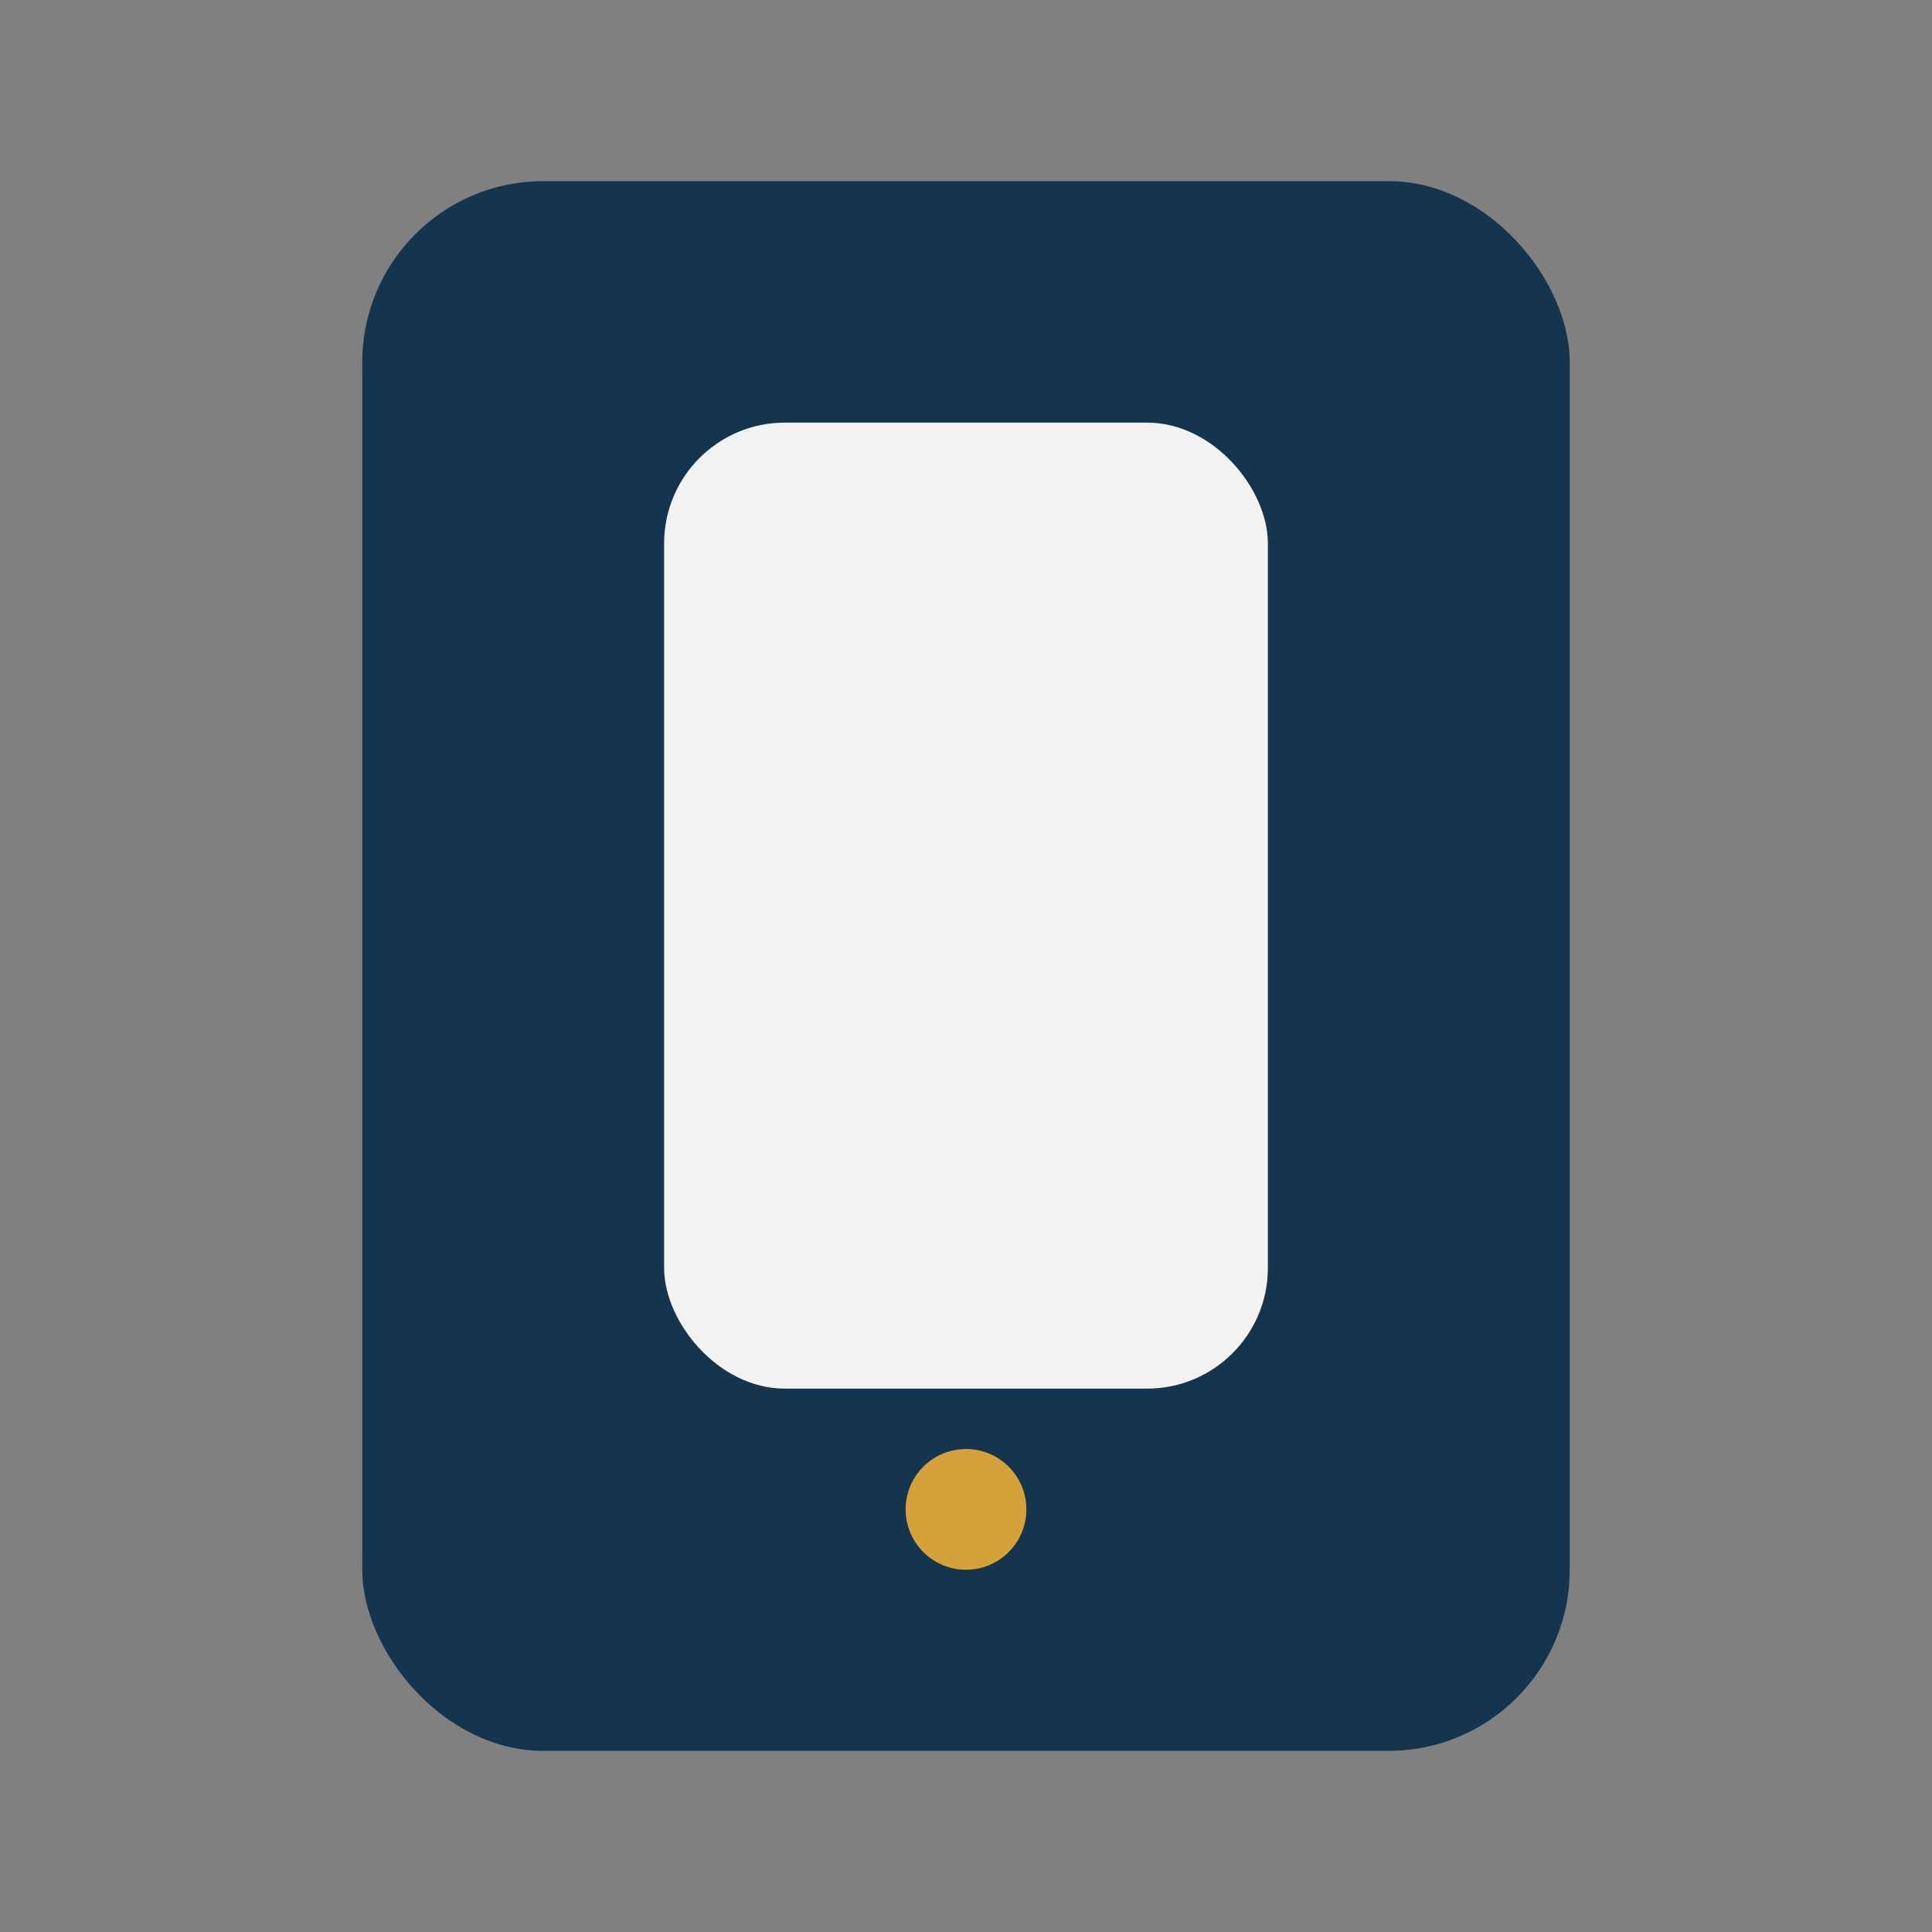
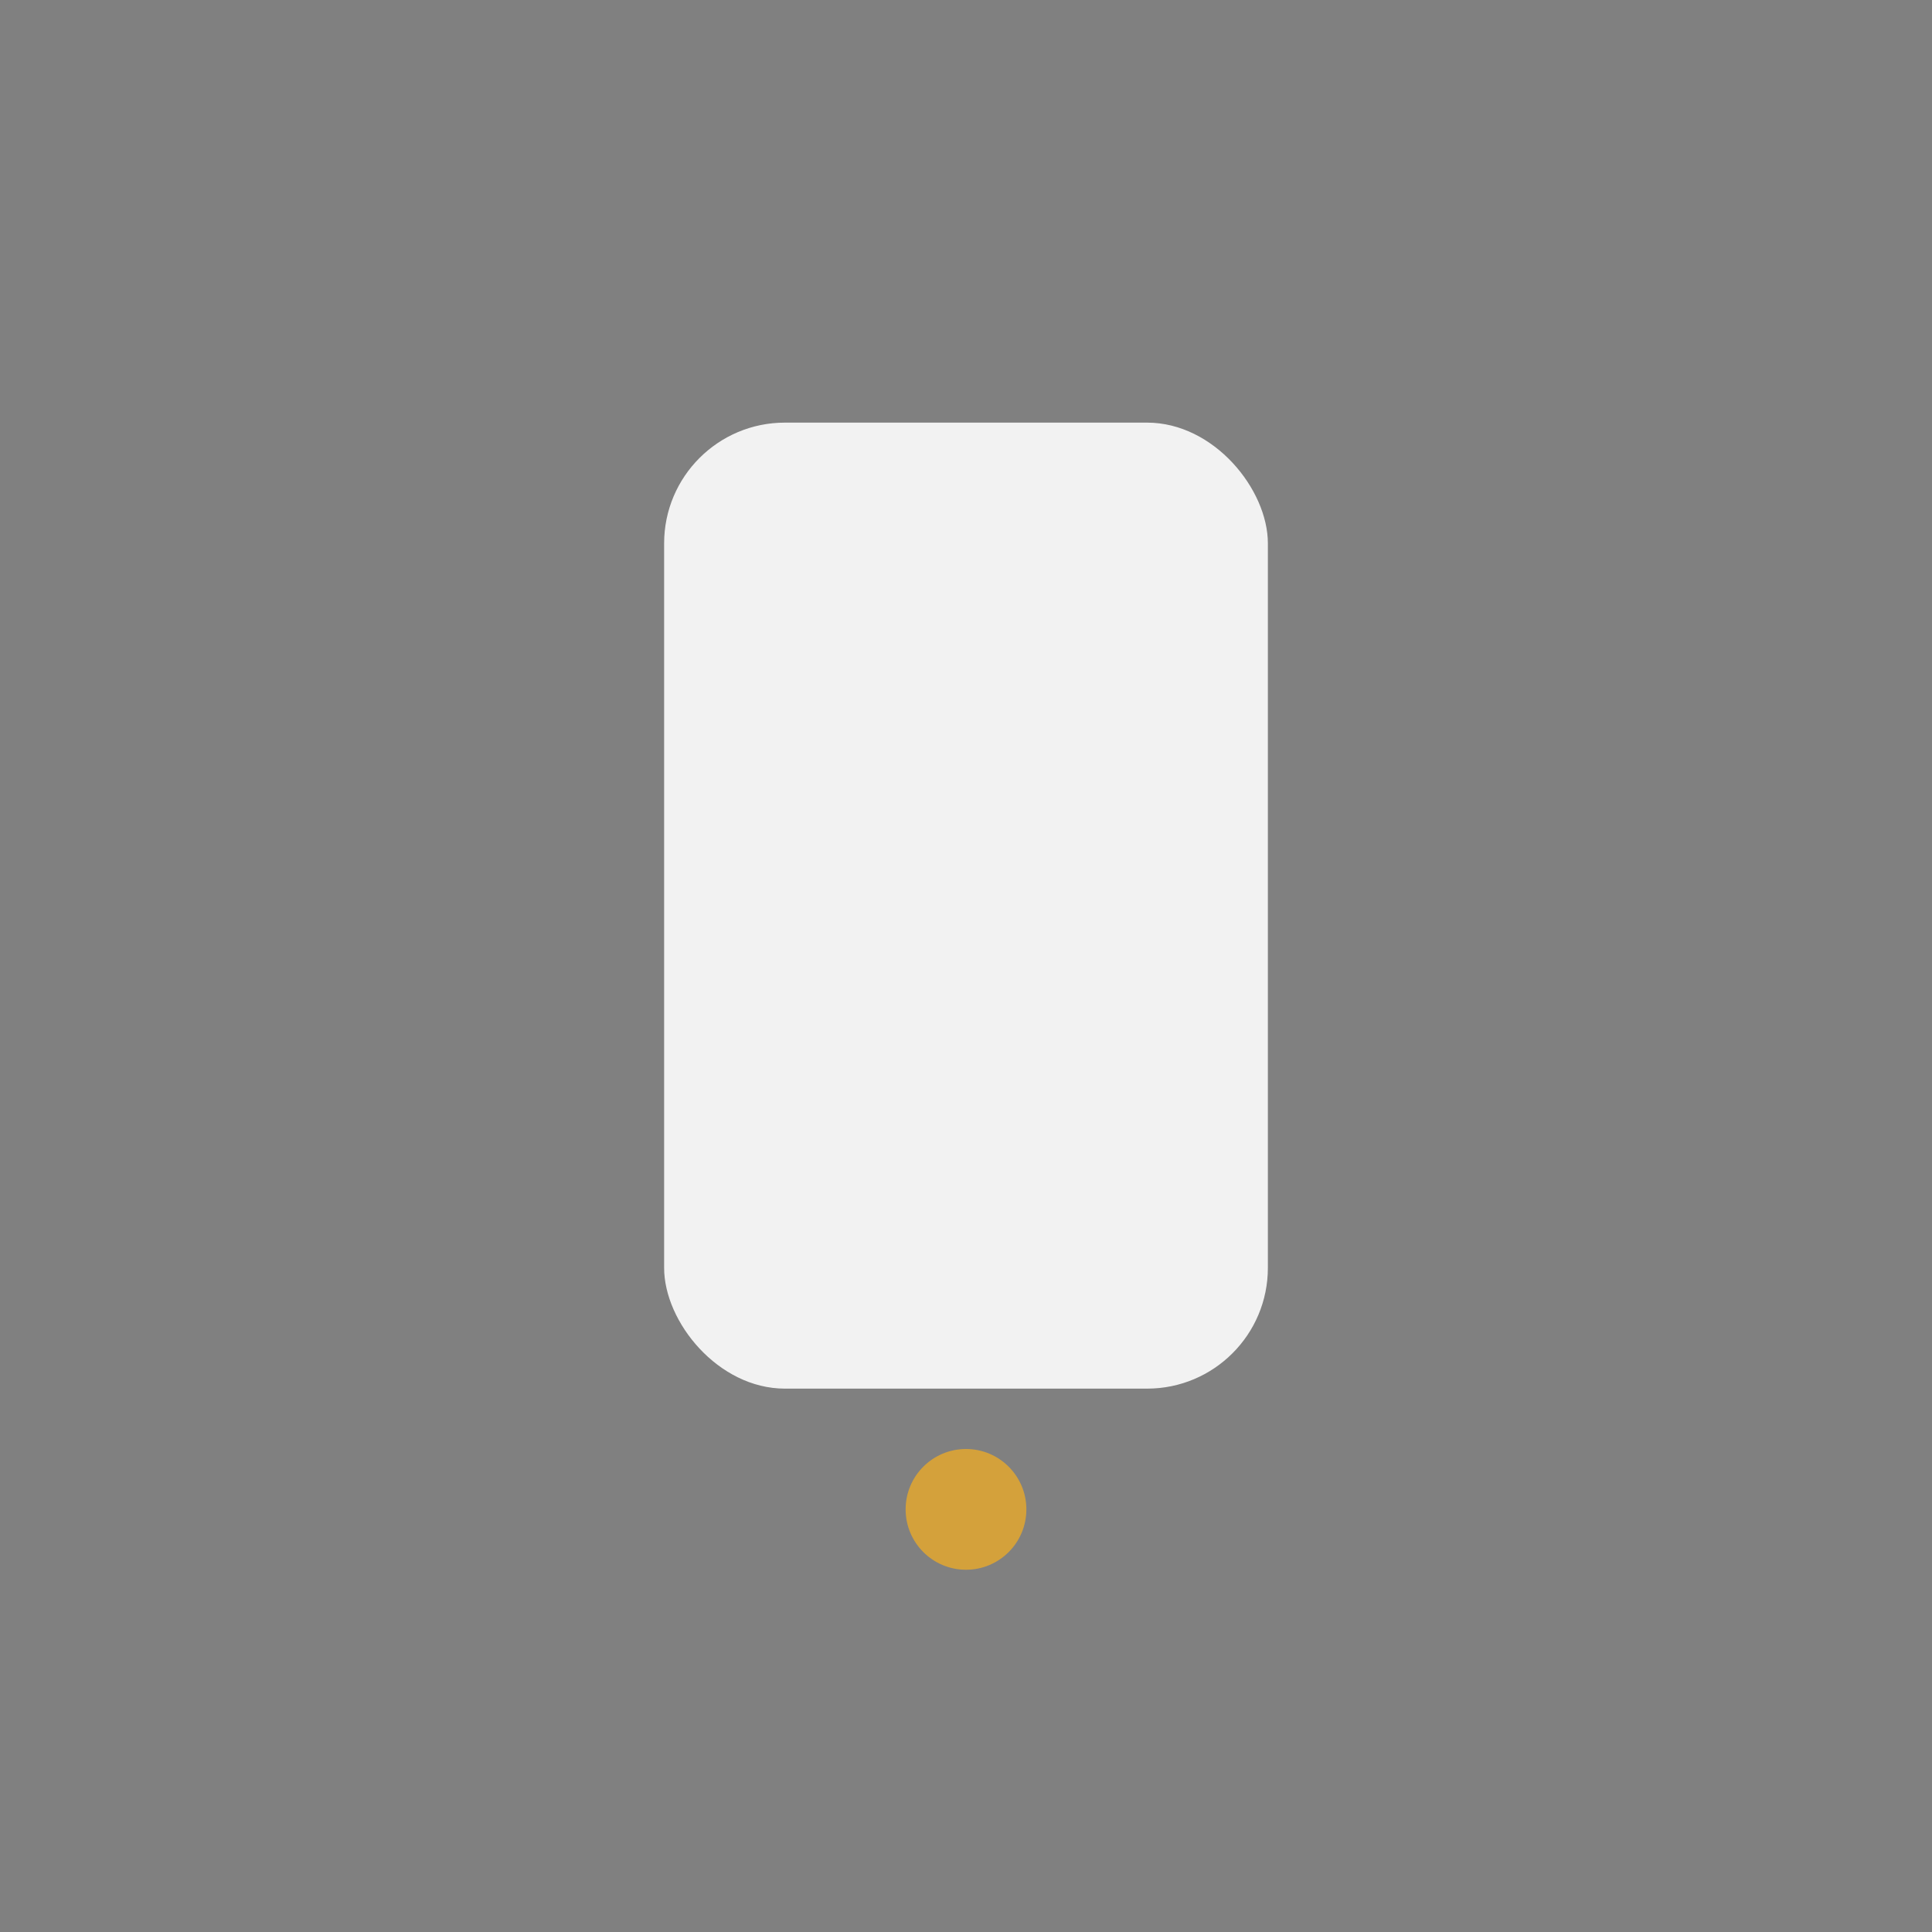
<svg xmlns="http://www.w3.org/2000/svg" width="32" height="32" viewBox="0 0 32 32">
  <rect x="0" y="0" width="32" height="32" fill="#808080" stroke="none" />
-   <rect x="6" y="3" width="20" height="26" rx="3" fill="#15344D" />
  <rect x="11" y="7" width="10" height="16" rx="2" fill="#F2F2F2" />
  <circle cx="16" cy="25" r="1" fill="#D4A13B" />
</svg>